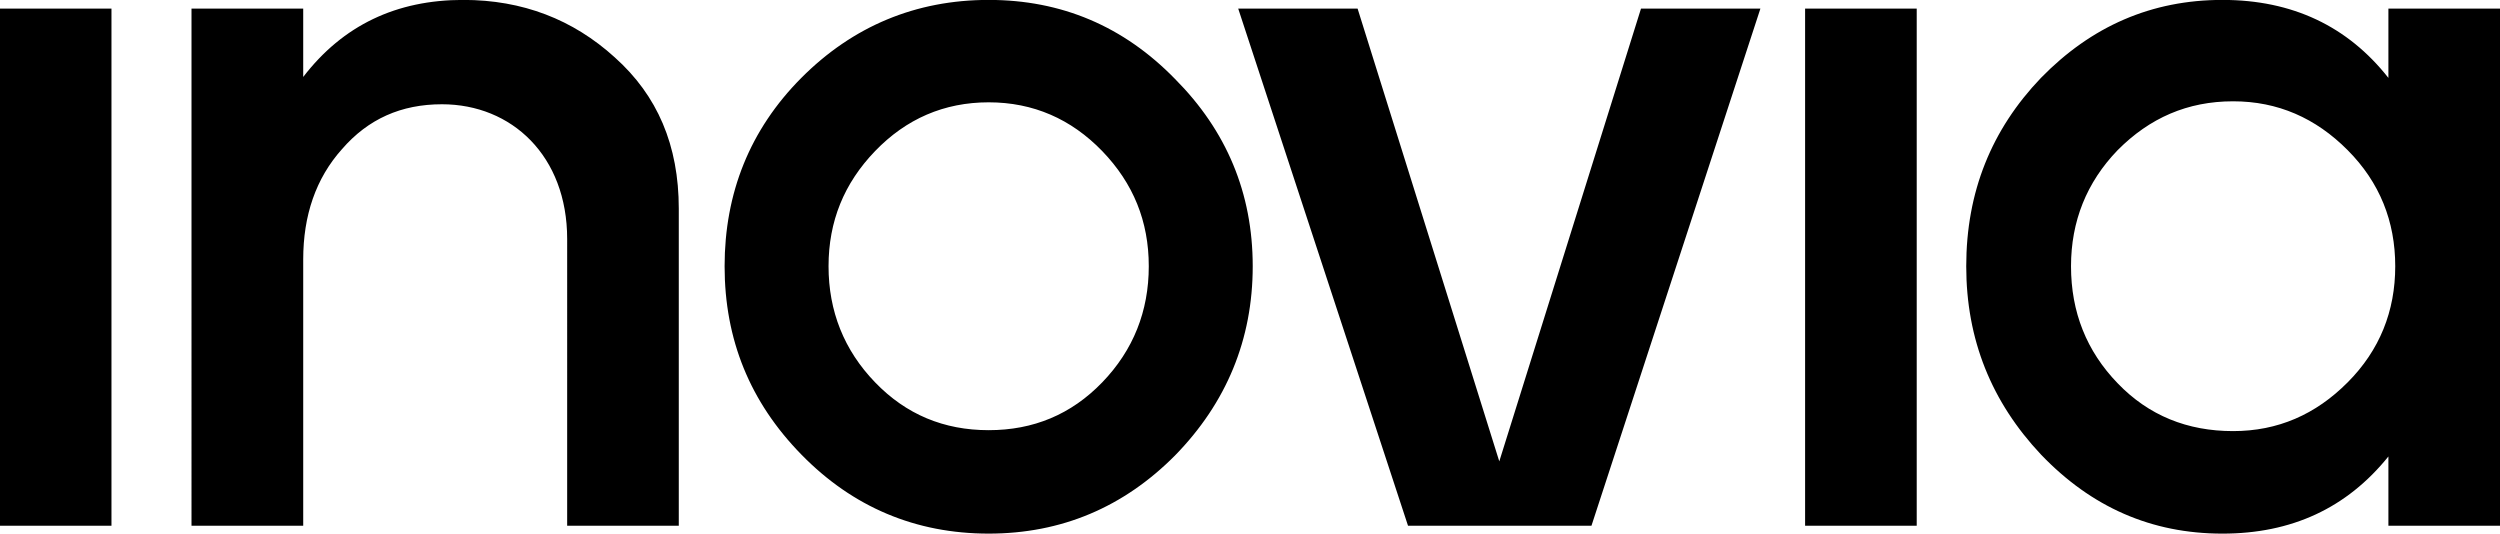
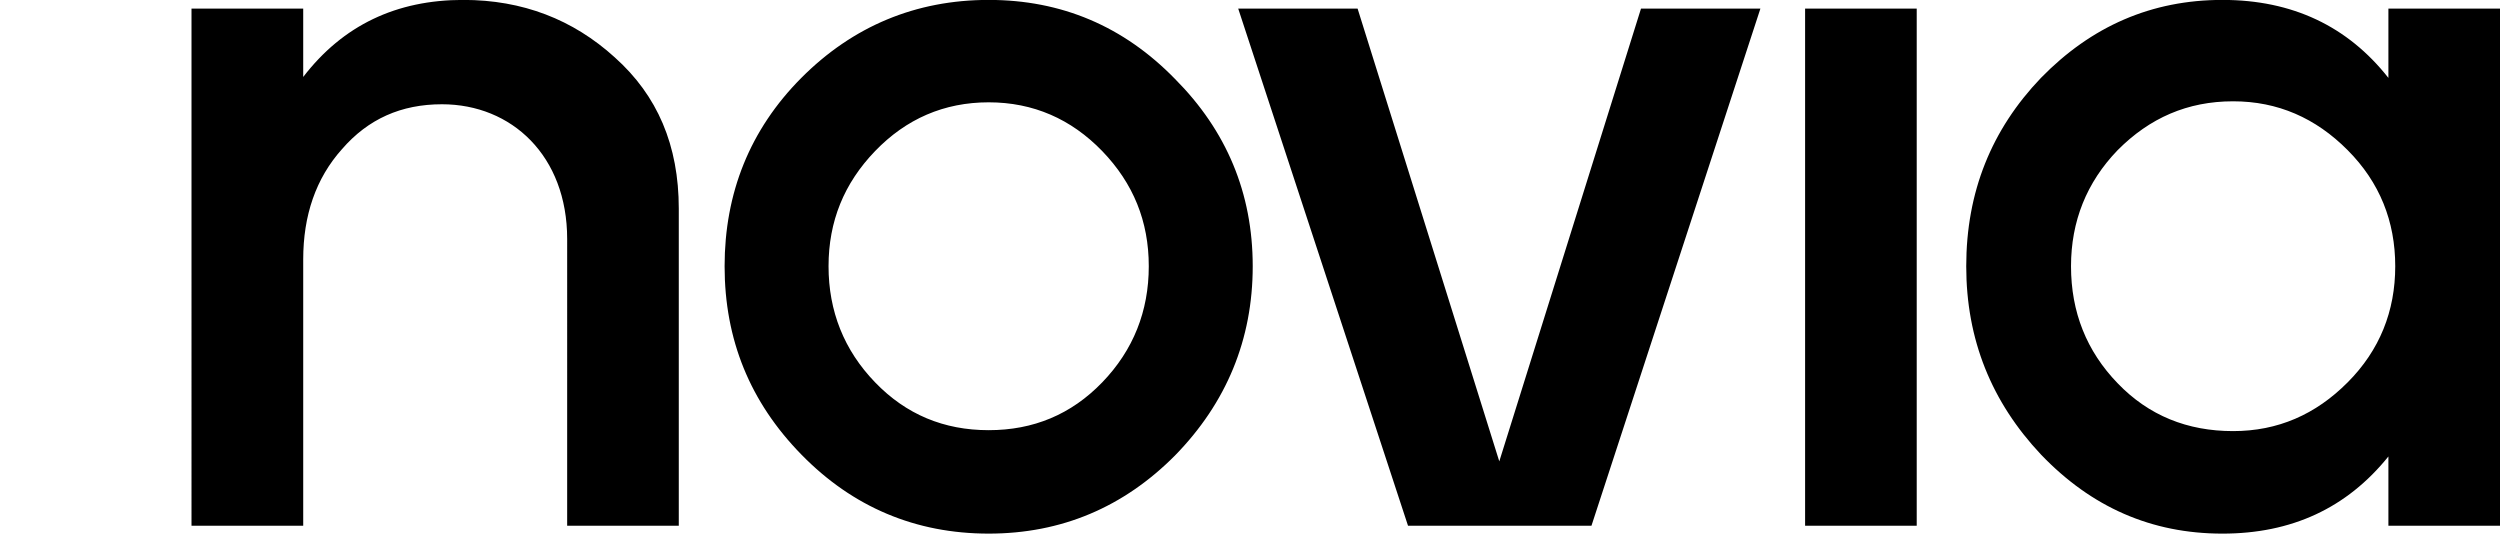
<svg xmlns="http://www.w3.org/2000/svg" viewBox="24.71 24.68 115.57 24.67" version="1.1">
-   <path fill-opacity="1" fill="#000" fill-rule="nonzero" stroke="none" id="surface1" d="M24.707 25.078h5.156v23.906h-5.156zm8.856 0h5.164v3.16c1.836-2.39 4.304-3.562 7.402-3.562 2.734 0 5.07.902 7 2.656 1.973 1.762 2.96 4.063 2.96 6.996v14.656h-5.16V35.727c0-3.836-2.558-6.227-5.788-6.227-1.883 0-3.41.676-4.621 2.074-1.211 1.352-1.793 3.067-1.793 5.098v12.312h-5.164zm28.191 20.613c-2.379-2.433-3.547-5.32-3.547-8.703 0-3.383 1.168-6.316 3.547-8.707 2.379-2.39 5.293-3.605 8.66-3.605 3.363 0 6.238 1.215 8.613 3.652 2.38 2.39 3.594 5.277 3.594 8.66s-1.215 6.317-3.594 8.75c-2.375 2.39-5.25 3.61-8.613 3.61-3.367 0-6.281-1.22-8.66-3.657zm8.66-1.125c2.063 0 3.813-.722 5.25-2.21 1.438-1.489 2.152-3.294 2.152-5.368 0-2.078-.714-3.832-2.152-5.324-1.437-1.484-3.187-2.254-5.25-2.254-2.062 0-3.816.766-5.25 2.254-1.437 1.492-2.152 3.25-2.152 5.324 0 2.075.715 3.88 2.152 5.367 1.434 1.489 3.188 2.211 5.25 2.211zM81.95 25.078h5.519l6.55 20.93 6.551-20.93h5.52l-7.81 23.906H89.8zm26.206 0h5.16v23.906h-5.16zm10.903 20.613c-2.29-2.433-3.454-5.32-3.454-8.703 0-3.43 1.165-6.316 3.454-8.707 2.332-2.39 5.113-3.605 8.39-3.605 3.23 0 5.79 1.215 7.672 3.605v-3.203h5.16v23.906h-5.16v-3.203c-1.93 2.395-4.484 3.567-7.672 3.567-3.277 0-6.058-1.22-8.39-3.657zm14.18-3.336c1.48-1.488 2.198-3.292 2.198-5.367 0-2.078-.718-3.879-2.199-5.367-1.48-1.488-3.23-2.258-5.297-2.258-2.109 0-3.859.77-5.336 2.258-1.437 1.488-2.156 3.293-2.156 5.367 0 2.117.719 3.926 2.156 5.41 1.434 1.493 3.227 2.211 5.336 2.211 2.067 0 3.817-.765 5.297-2.254zm0 0" />
+   <path fill-opacity="1" fill="#000" fill-rule="nonzero" stroke="none" id="surface1" d="M24.707 25.078v23.906h-5.156zm8.856 0h5.164v3.16c1.836-2.39 4.304-3.562 7.402-3.562 2.734 0 5.07.902 7 2.656 1.973 1.762 2.96 4.063 2.96 6.996v14.656h-5.16V35.727c0-3.836-2.558-6.227-5.788-6.227-1.883 0-3.41.676-4.621 2.074-1.211 1.352-1.793 3.067-1.793 5.098v12.312h-5.164zm28.191 20.613c-2.379-2.433-3.547-5.32-3.547-8.703 0-3.383 1.168-6.316 3.547-8.707 2.379-2.39 5.293-3.605 8.66-3.605 3.363 0 6.238 1.215 8.613 3.652 2.38 2.39 3.594 5.277 3.594 8.66s-1.215 6.317-3.594 8.75c-2.375 2.39-5.25 3.61-8.613 3.61-3.367 0-6.281-1.22-8.66-3.657zm8.66-1.125c2.063 0 3.813-.722 5.25-2.21 1.438-1.489 2.152-3.294 2.152-5.368 0-2.078-.714-3.832-2.152-5.324-1.437-1.484-3.187-2.254-5.25-2.254-2.062 0-3.816.766-5.25 2.254-1.437 1.492-2.152 3.25-2.152 5.324 0 2.075.715 3.88 2.152 5.367 1.434 1.489 3.188 2.211 5.25 2.211zM81.95 25.078h5.519l6.55 20.93 6.551-20.93h5.52l-7.81 23.906H89.8zm26.206 0h5.16v23.906h-5.16zm10.903 20.613c-2.29-2.433-3.454-5.32-3.454-8.703 0-3.43 1.165-6.316 3.454-8.707 2.332-2.39 5.113-3.605 8.39-3.605 3.23 0 5.79 1.215 7.672 3.605v-3.203h5.16v23.906h-5.16v-3.203c-1.93 2.395-4.484 3.567-7.672 3.567-3.277 0-6.058-1.22-8.39-3.657zm14.18-3.336c1.48-1.488 2.198-3.292 2.198-5.367 0-2.078-.718-3.879-2.199-5.367-1.48-1.488-3.23-2.258-5.297-2.258-2.109 0-3.859.77-5.336 2.258-1.437 1.488-2.156 3.293-2.156 5.367 0 2.117.719 3.926 2.156 5.41 1.434 1.493 3.227 2.211 5.336 2.211 2.067 0 3.817-.765 5.297-2.254zm0 0" />
</svg>